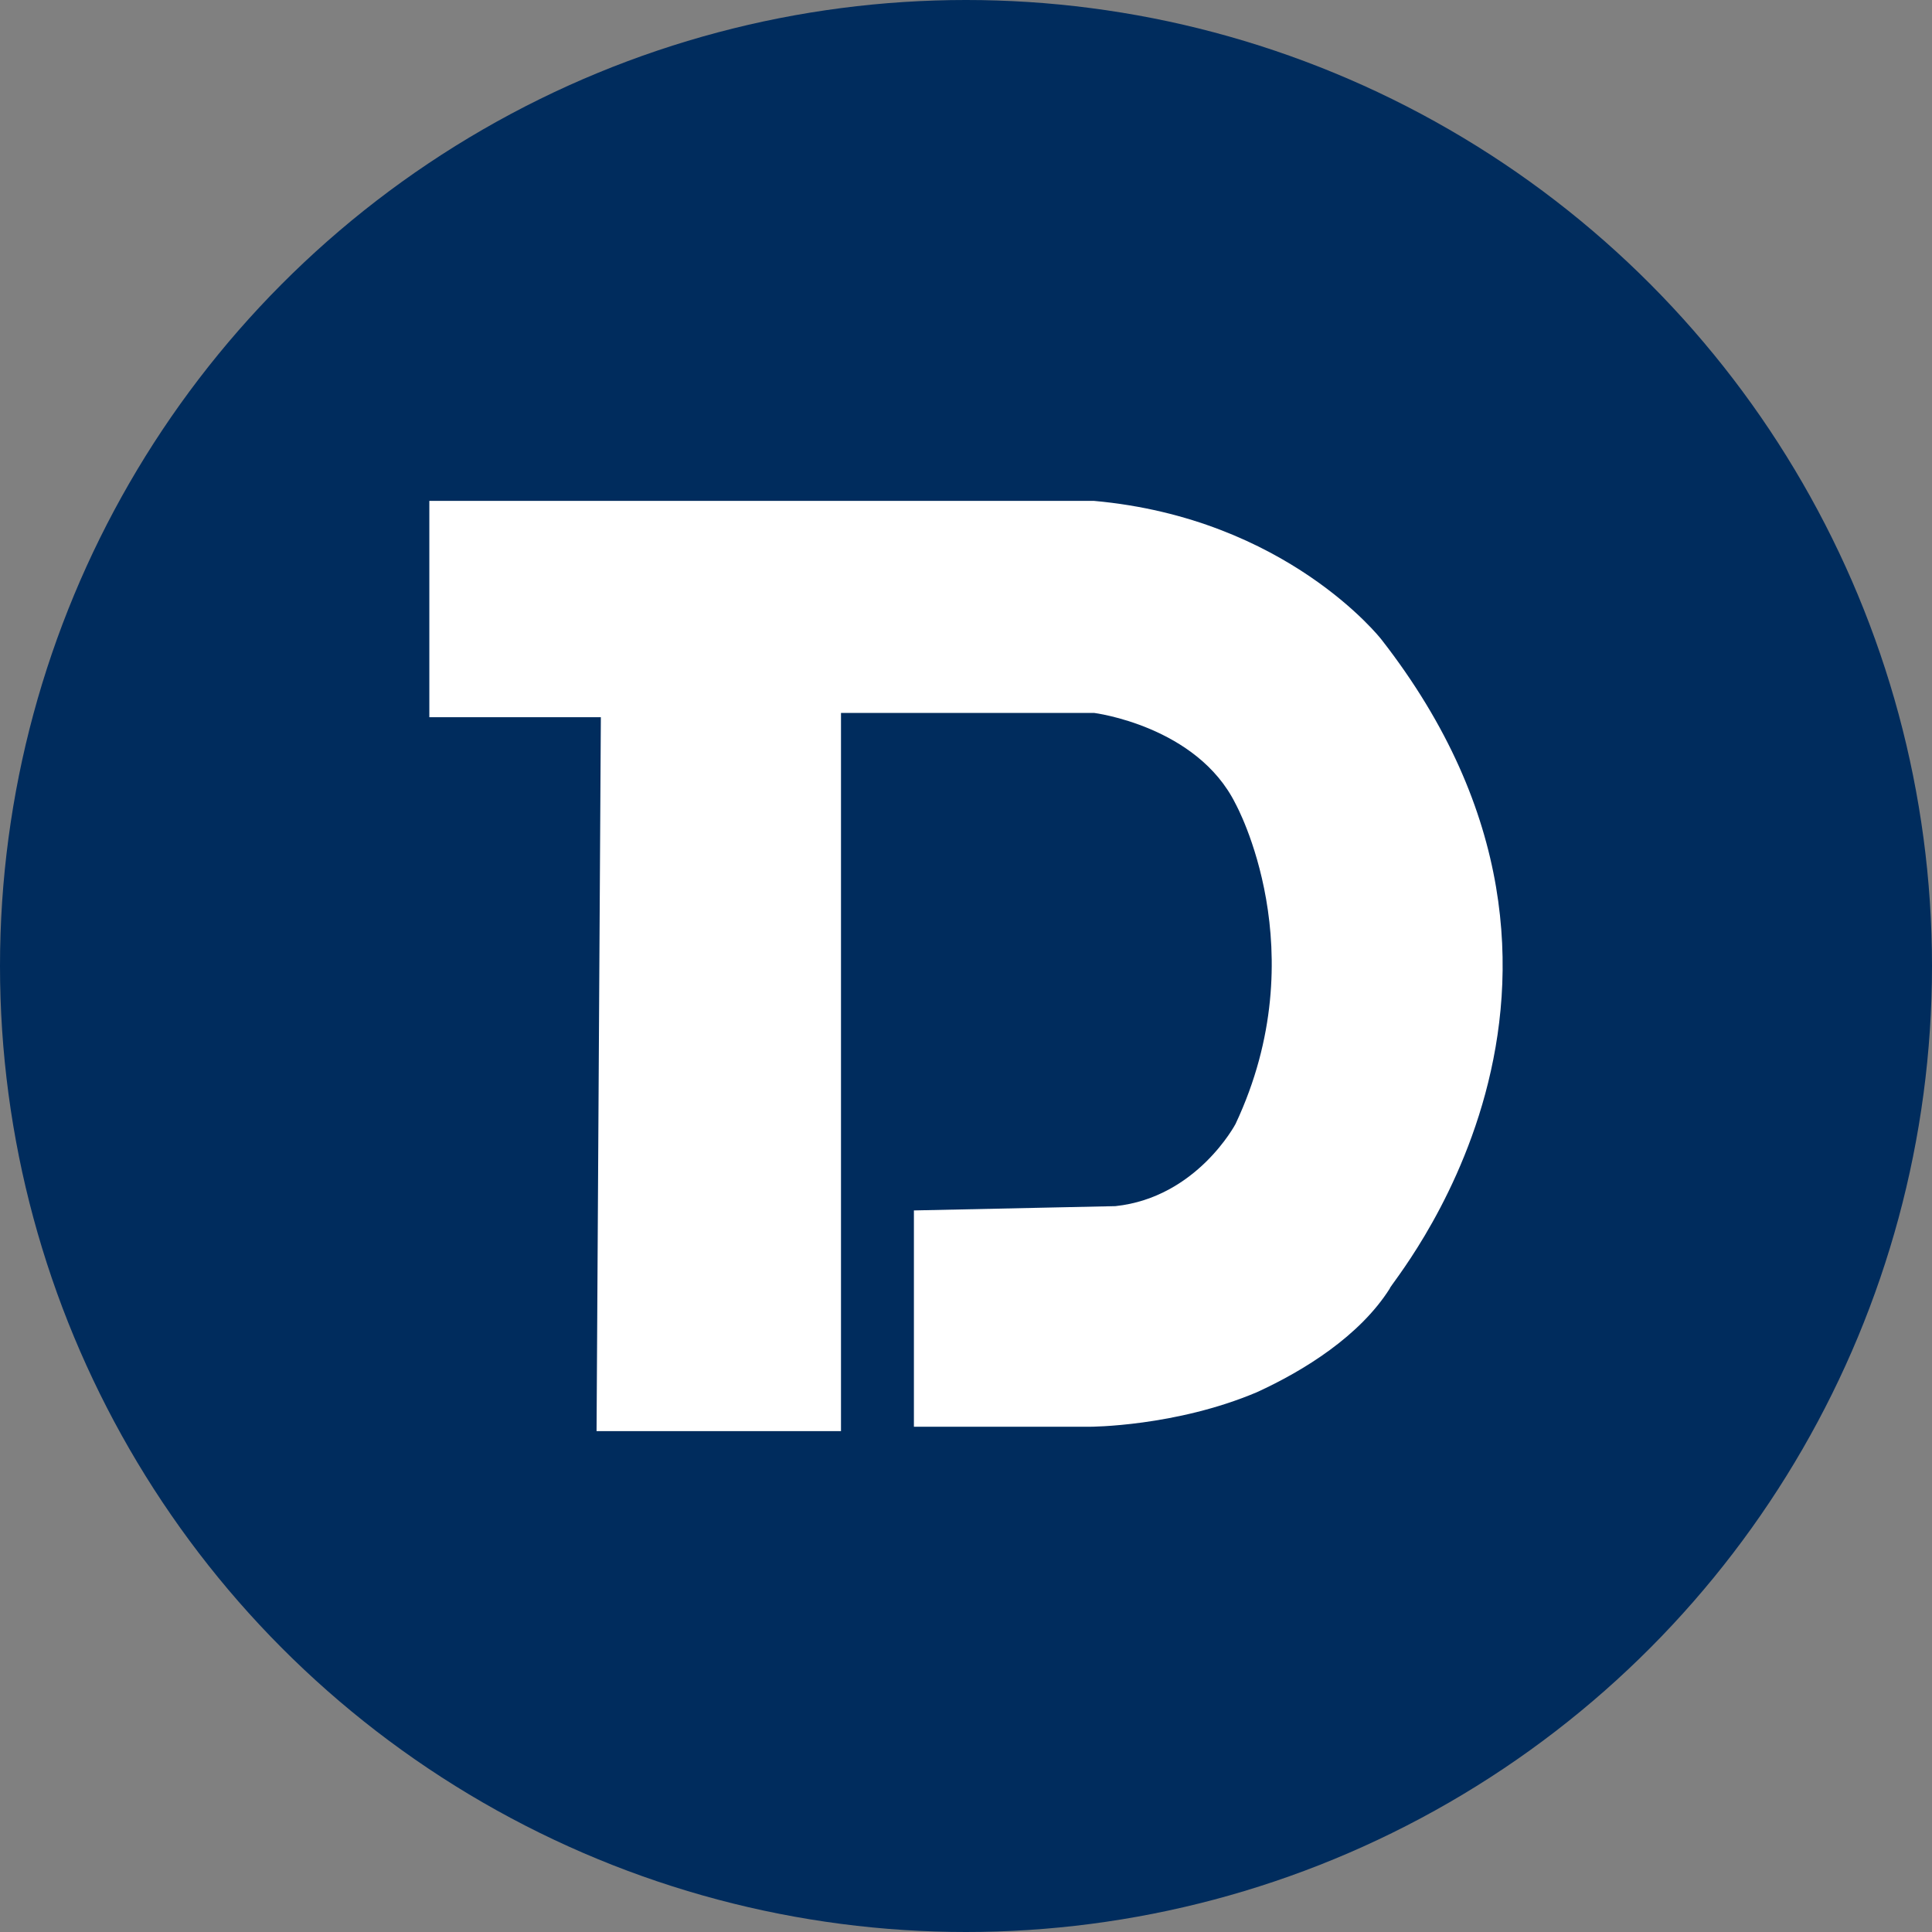
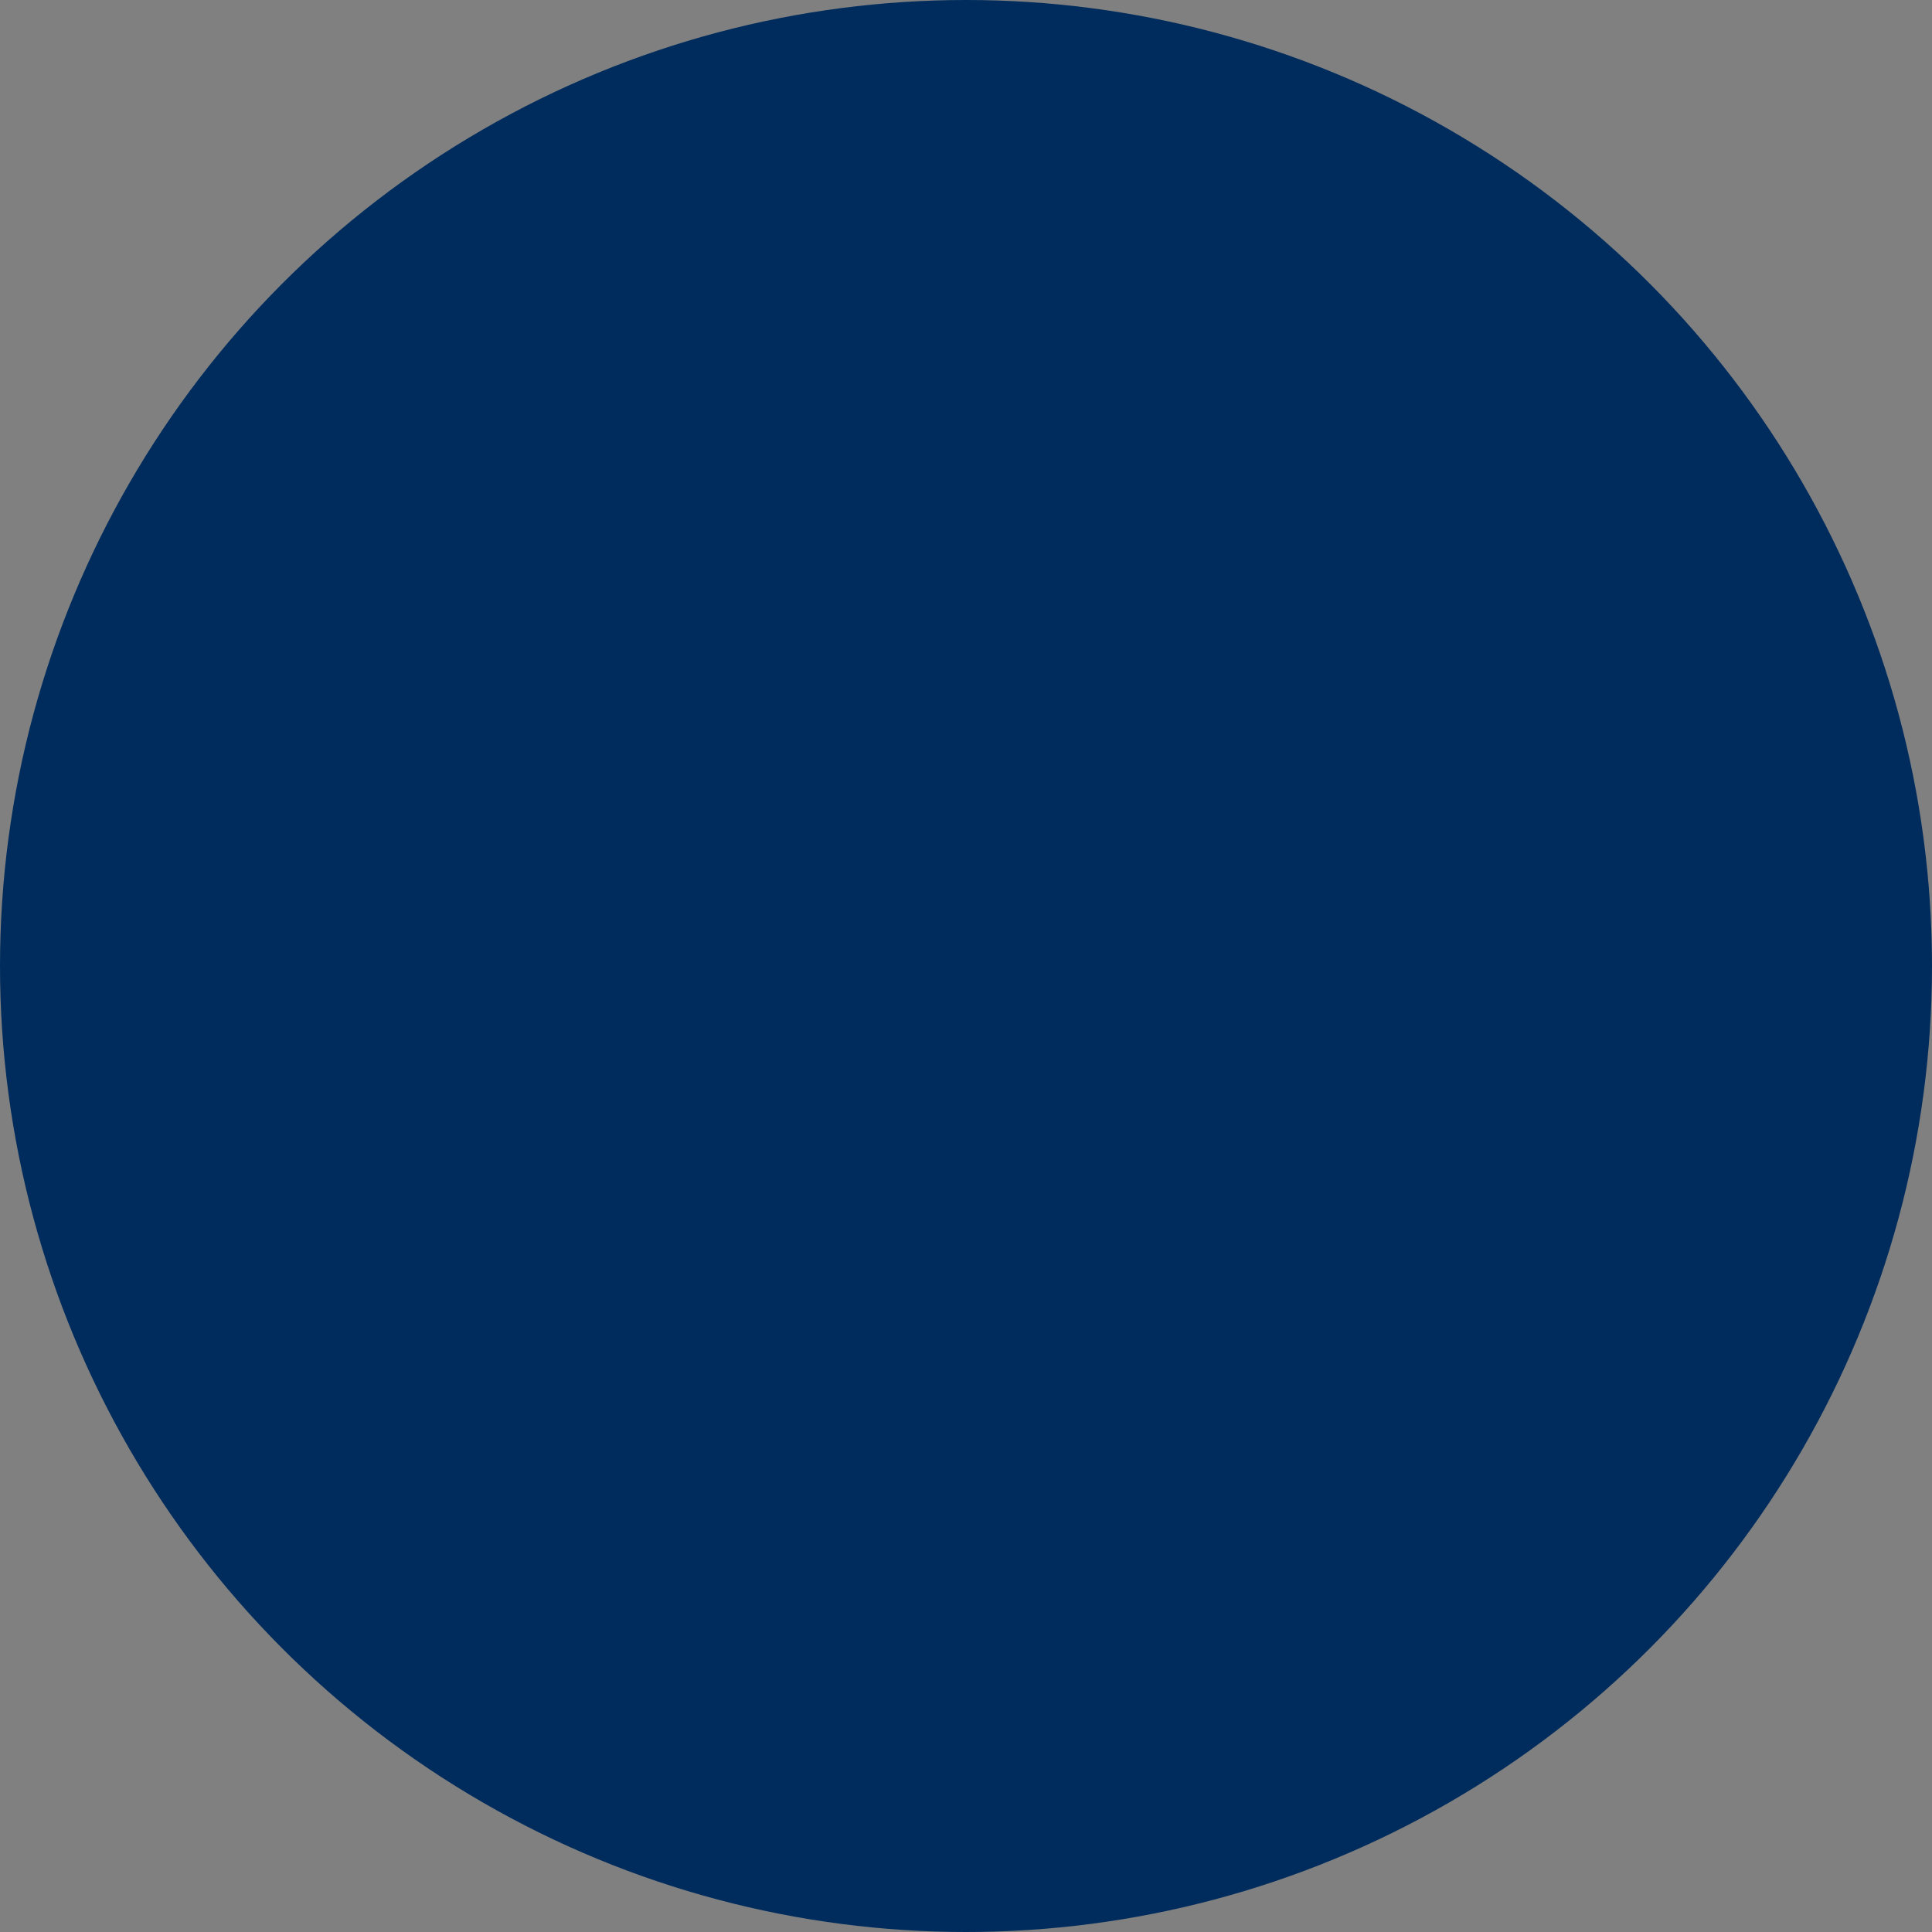
<svg xmlns="http://www.w3.org/2000/svg" width="27.0" height="27.0" viewBox="0.0 0.0 27.0 27.0" fill="none">
  <rect x="0.0" y="0.0" width="27.0" height="27.0" fill="#808080" stroke="none" />
  <circle cx="13.5" cy="13.5" r="13.5" fill="#002C5D" />
-   <path fill-rule="evenodd" clip-rule="evenodd" d="M19.304 8.935C19.304 8.935 17.986 7.242 15.289 7H6V10.023H8.397L8.337 20H11.753V9.963H15.289C15.289 9.963 16.727 10.144 17.267 11.233C17.267 11.233 18.405 13.288 17.267 15.707C17.267 15.707 16.727 16.735 15.588 16.856L12.772 16.916V19.939H15.229C15.229 19.939 16.427 19.939 17.566 19.456C18.225 19.154 19.004 18.67 19.424 18.005C19.364 18.005 23.079 13.772 19.304 8.935Z" fill="white" />
</svg>